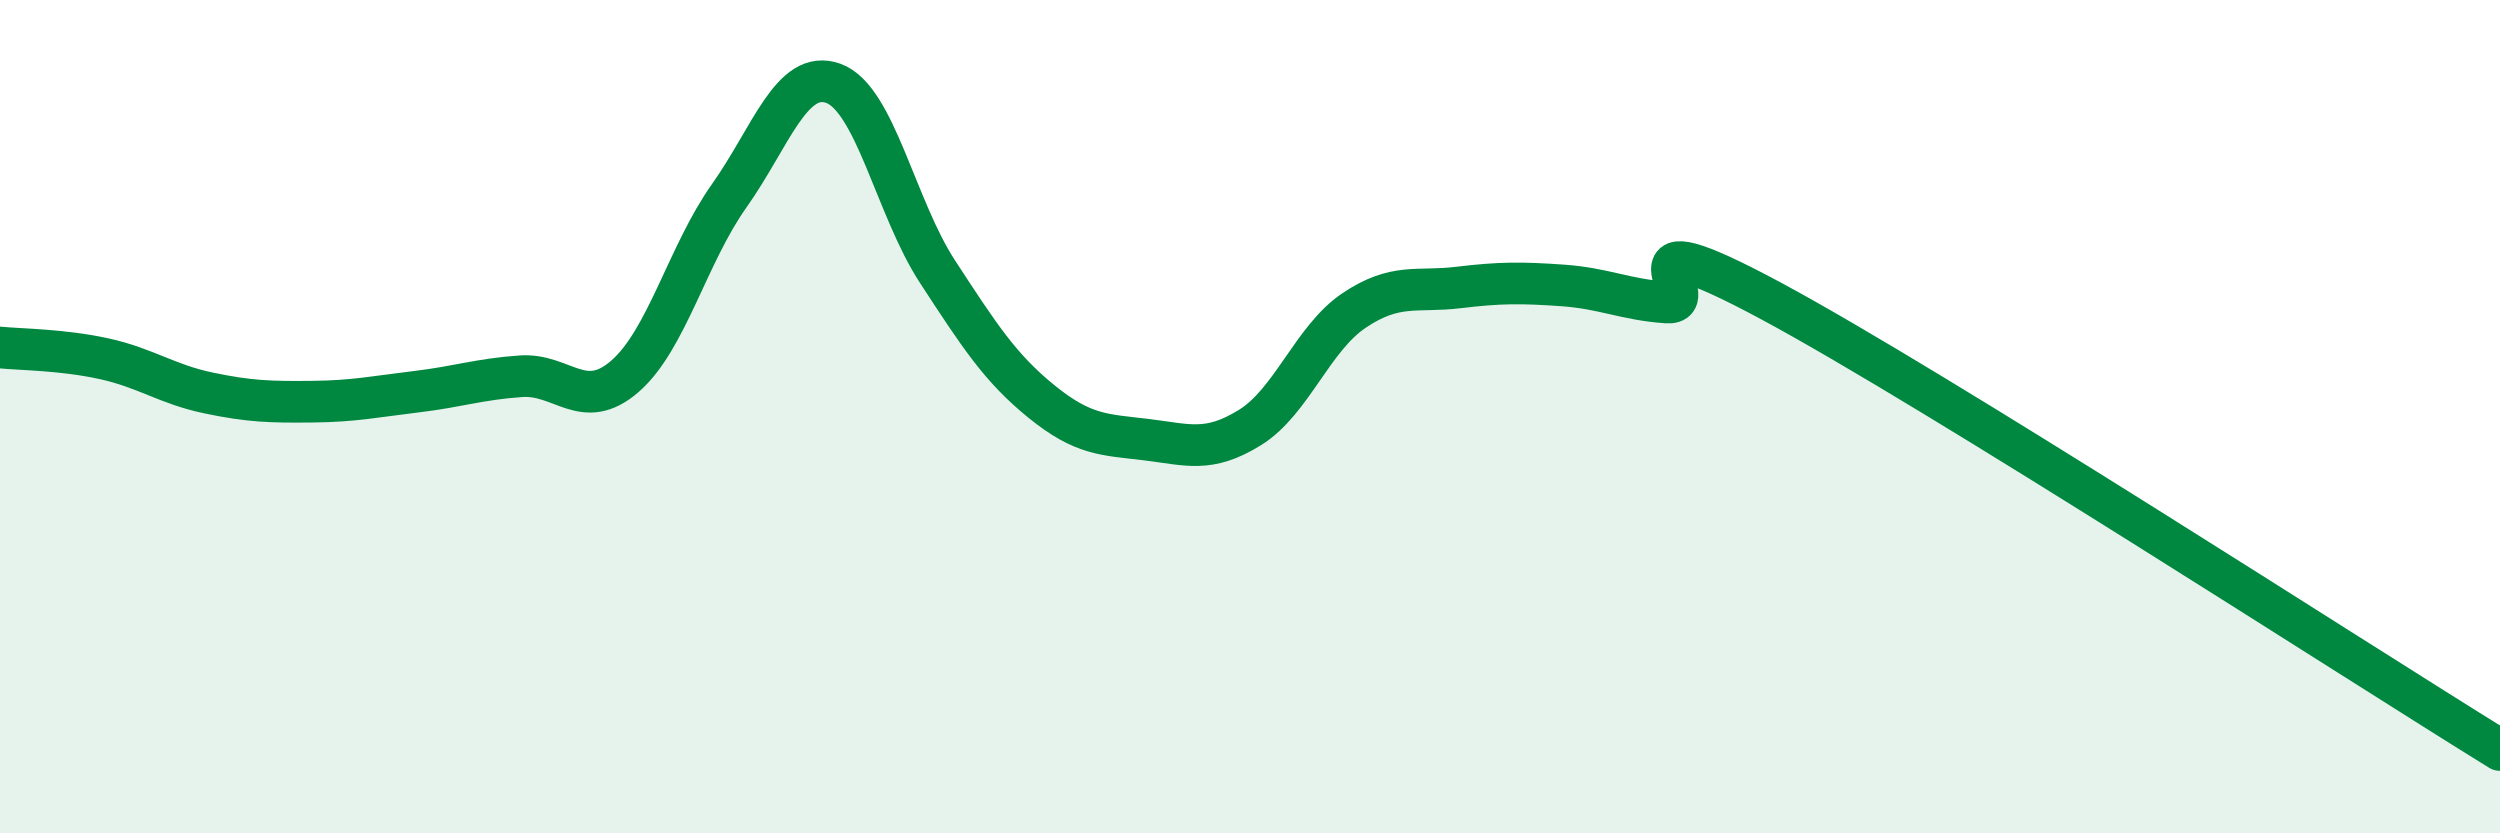
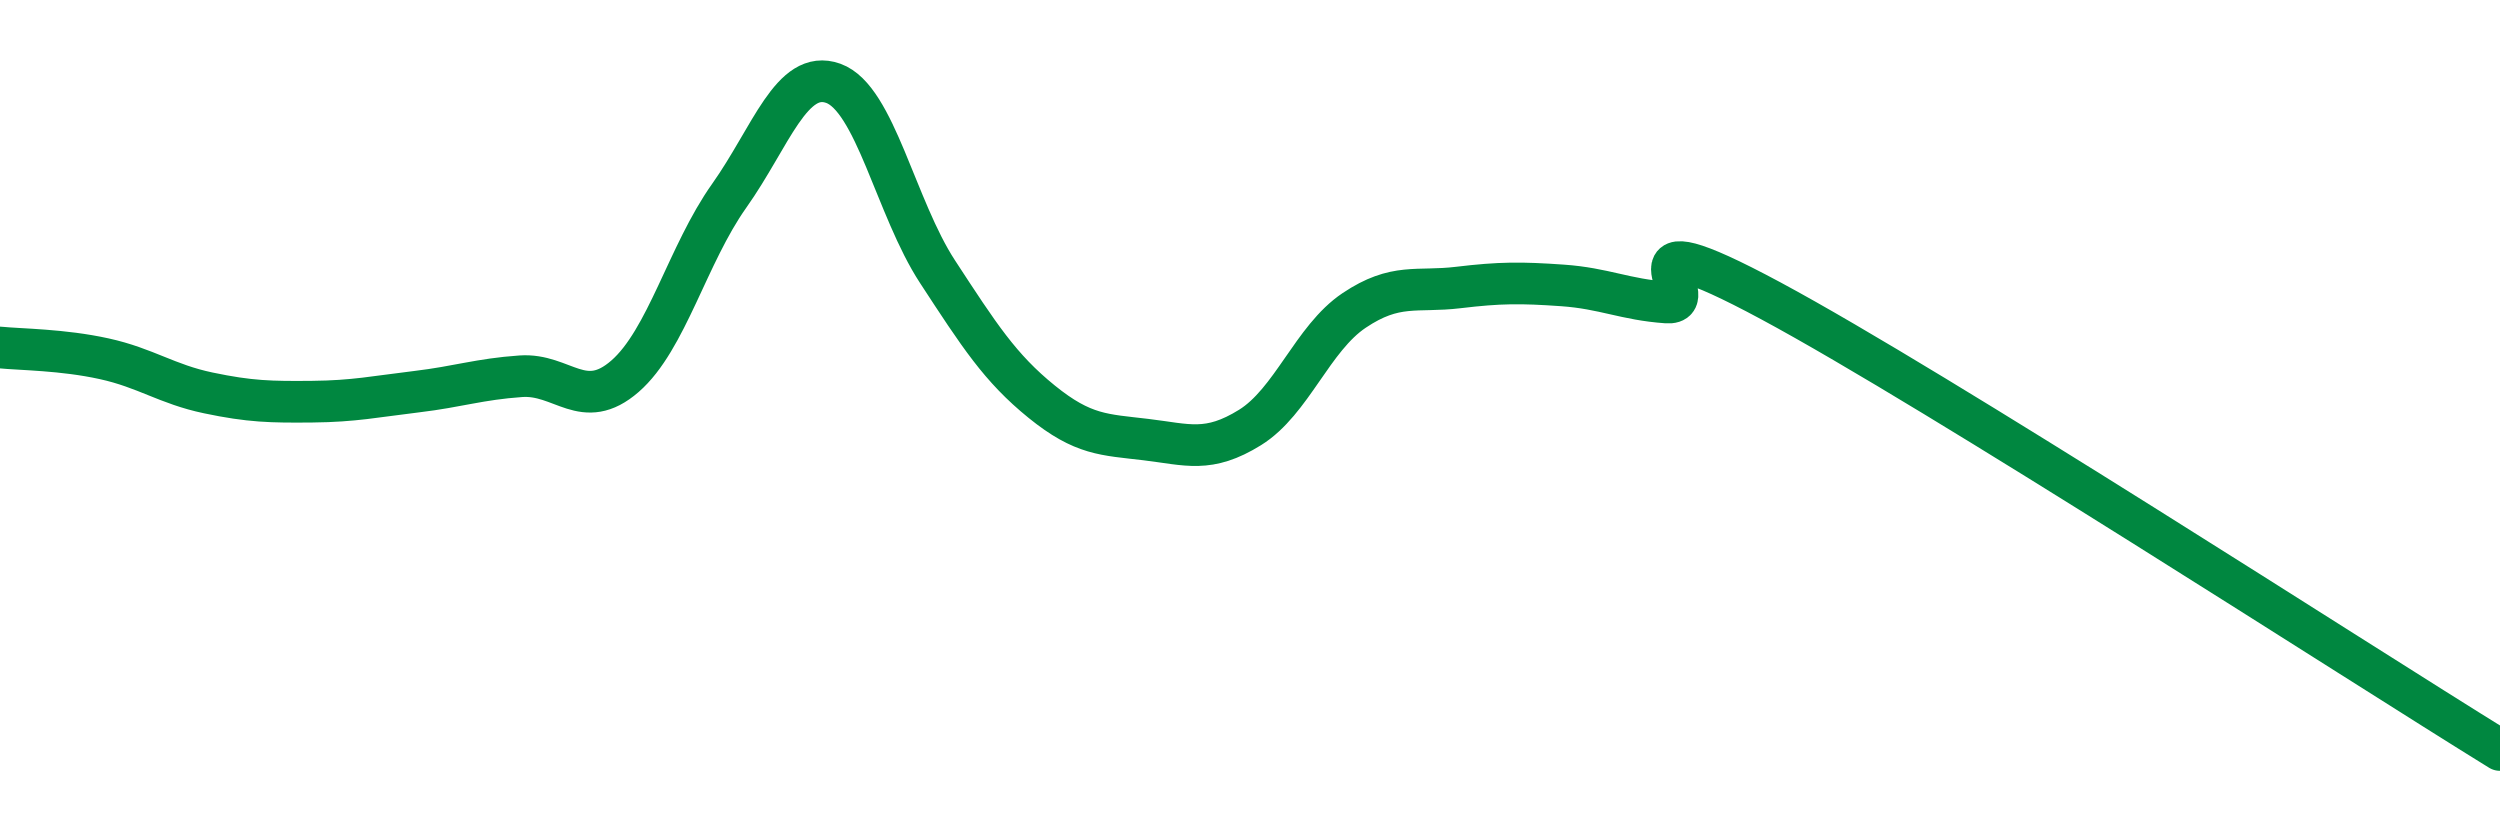
<svg xmlns="http://www.w3.org/2000/svg" width="60" height="20" viewBox="0 0 60 20">
-   <path d="M 0,8.34 C 0.5,8.39 1.5,8.39 2.5,8.61 C 3.5,8.83 4,9.22 5,9.43 C 6,9.64 6.5,9.65 7.5,9.64 C 8.5,9.63 9,9.52 10,9.4 C 11,9.28 11.5,9.1 12.5,9.03 C 13.5,8.96 14,9.9 15,9.03 C 16,8.16 16.5,6.11 17.5,4.7 C 18.5,3.29 19,1.64 20,2 C 21,2.36 21.5,4.99 22.5,6.52 C 23.5,8.05 24,8.83 25,9.64 C 26,10.45 26.5,10.43 27.5,10.55 C 28.5,10.67 29,10.88 30,10.26 C 31,9.64 31.5,8.12 32.5,7.45 C 33.5,6.78 34,7.02 35,6.9 C 36,6.78 36.5,6.78 37.5,6.85 C 38.5,6.92 39,7.19 40,7.26 C 41,7.33 38.5,5.07 42.5,7.22 C 46.5,9.37 56.5,15.84 60,18L60 20L0 20Z" fill="#008740" opacity="0.1" stroke-linecap="round" stroke-linejoin="round" />
  <path d="M 0,8.34 C 0.5,8.39 1.5,8.39 2.5,8.61 C 3.5,8.83 4,9.22 5,9.43 C 6,9.64 6.5,9.65 7.5,9.64 C 8.5,9.63 9,9.52 10,9.4 C 11,9.28 11.5,9.1 12.5,9.03 C 13.5,8.96 14,9.9 15,9.03 C 16,8.16 16.5,6.11 17.5,4.7 C 18.5,3.29 19,1.64 20,2 C 21,2.36 21.5,4.99 22.5,6.52 C 23.5,8.05 24,8.83 25,9.64 C 26,10.45 26.5,10.43 27.5,10.55 C 28.5,10.67 29,10.88 30,10.26 C 31,9.64 31.5,8.12 32.5,7.45 C 33.5,6.78 34,7.02 35,6.9 C 36,6.78 36.5,6.78 37.5,6.85 C 38.5,6.92 39,7.19 40,7.26 C 41,7.33 38.5,5.07 42.5,7.22 C 46.5,9.37 56.5,15.84 60,18" stroke="#008740" stroke-width="1" fill="none" stroke-linecap="round" stroke-linejoin="round" />
</svg>